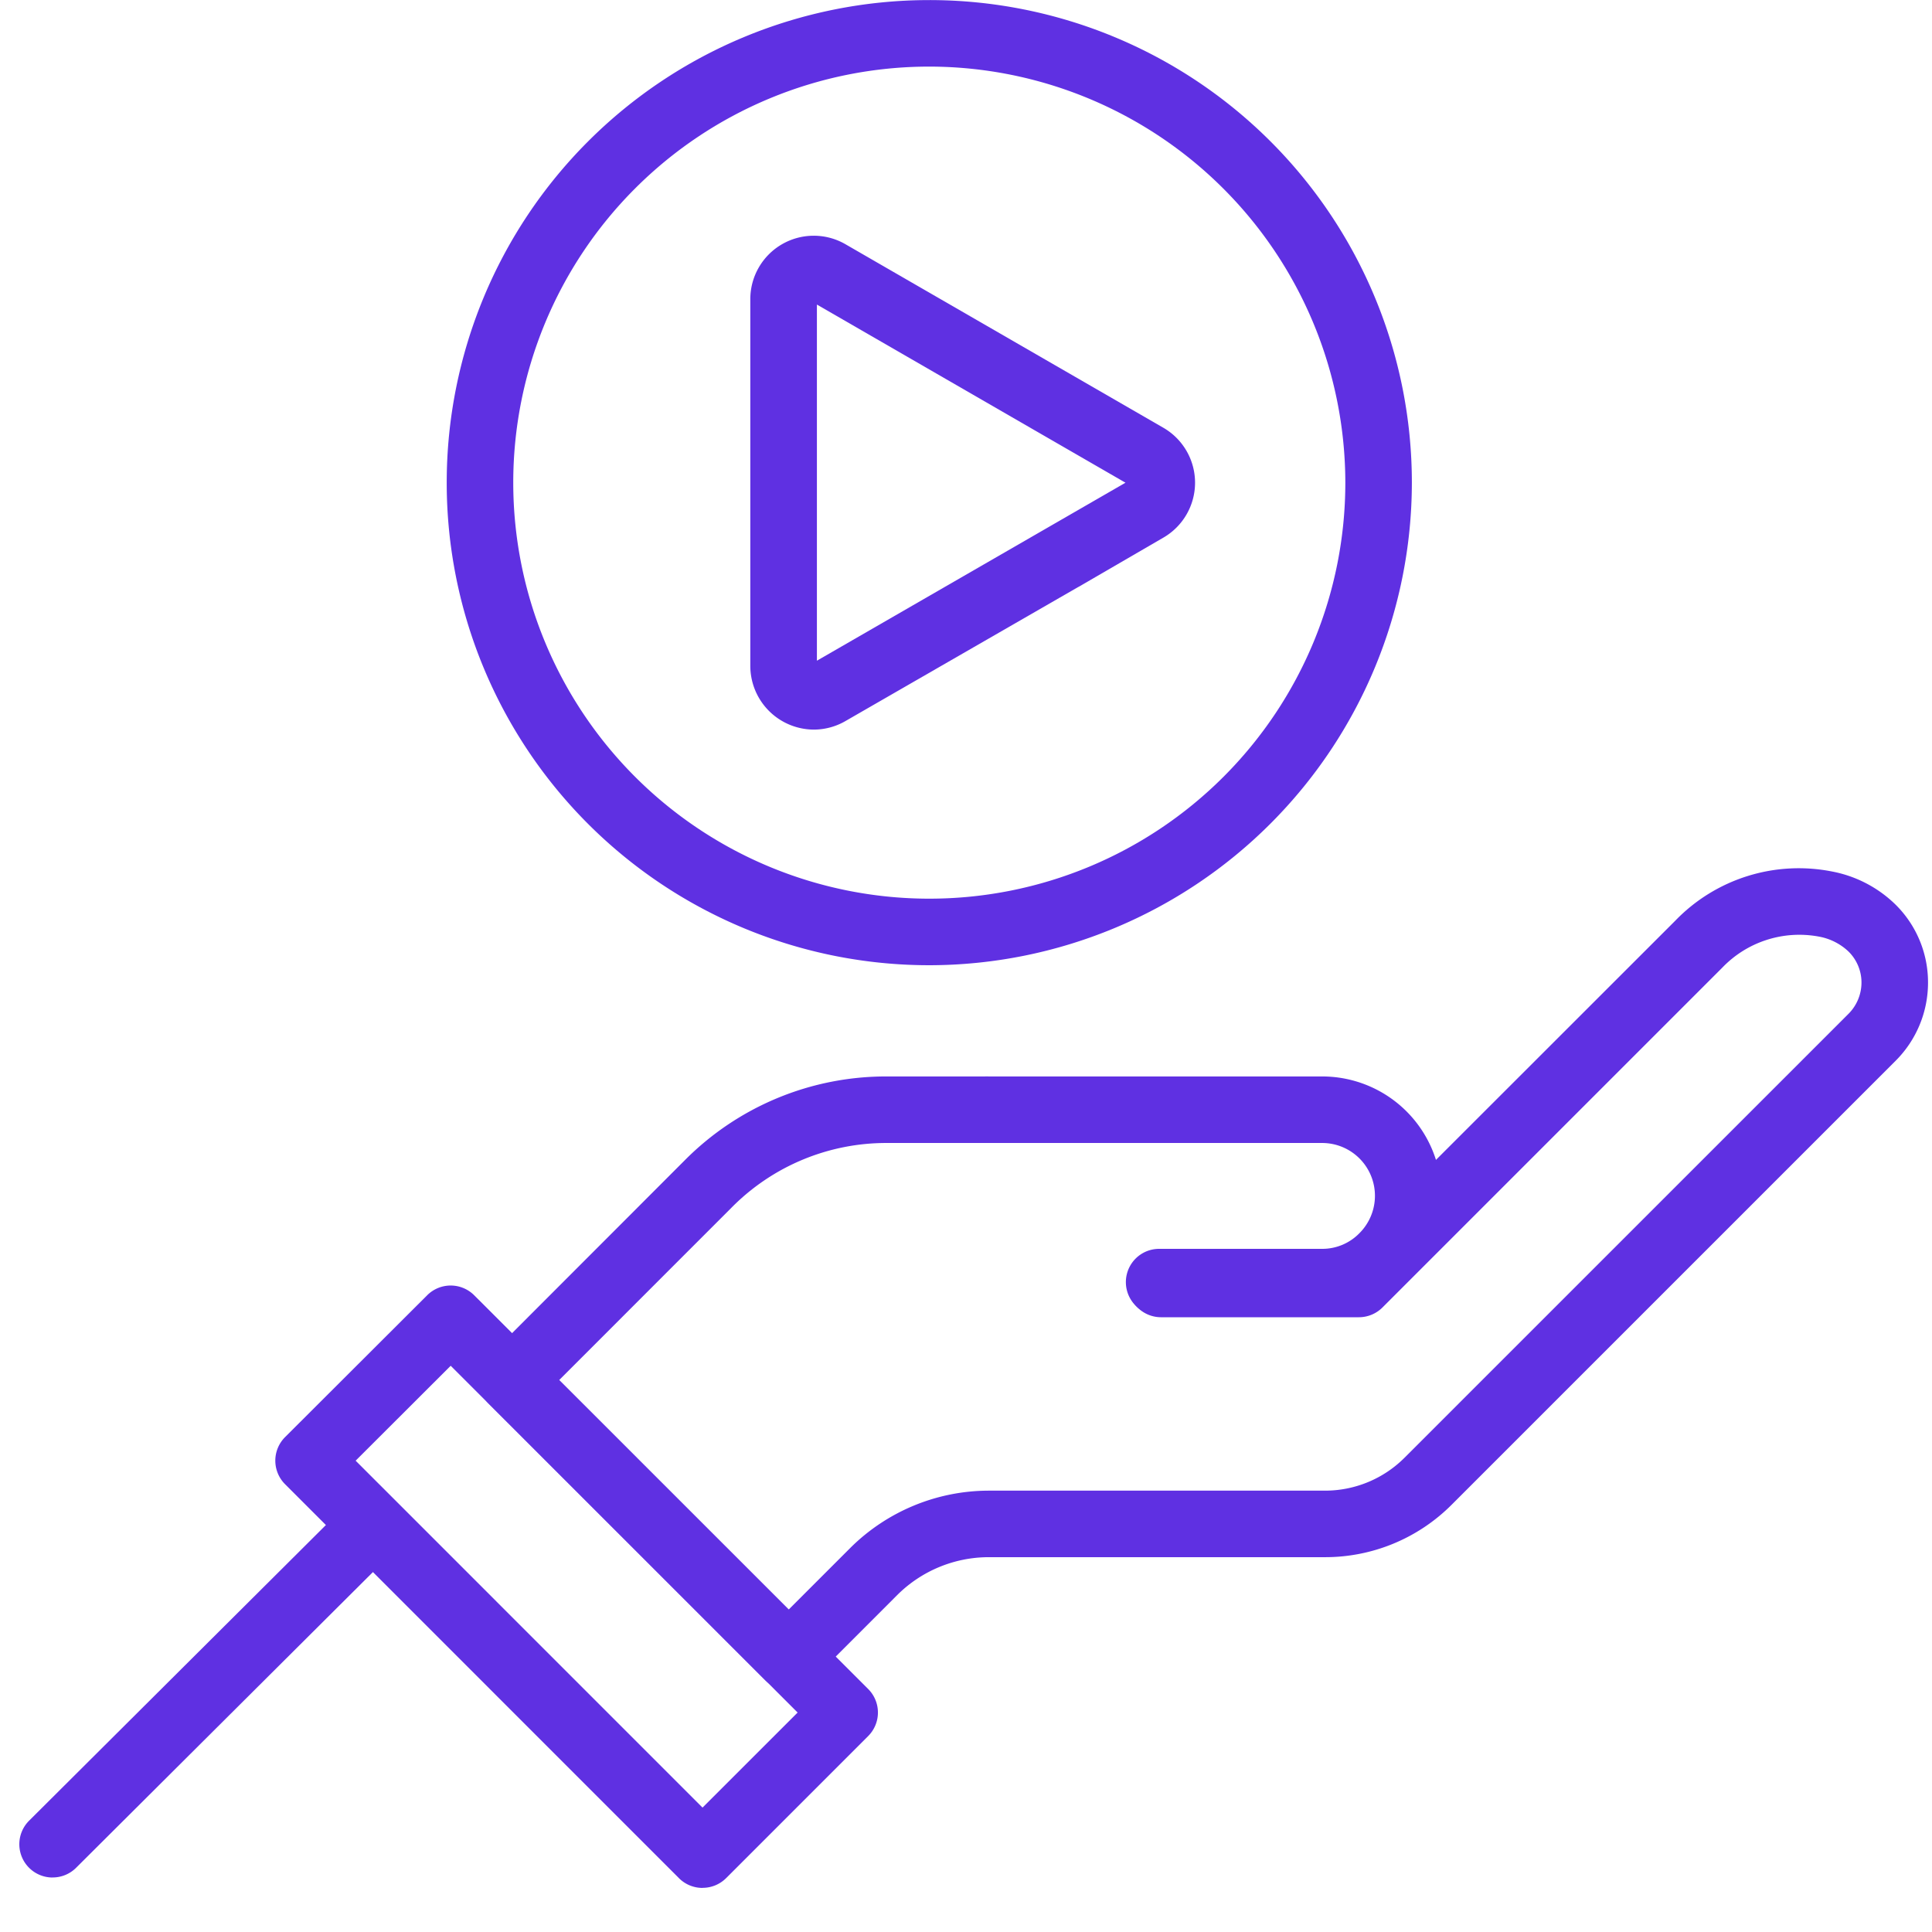
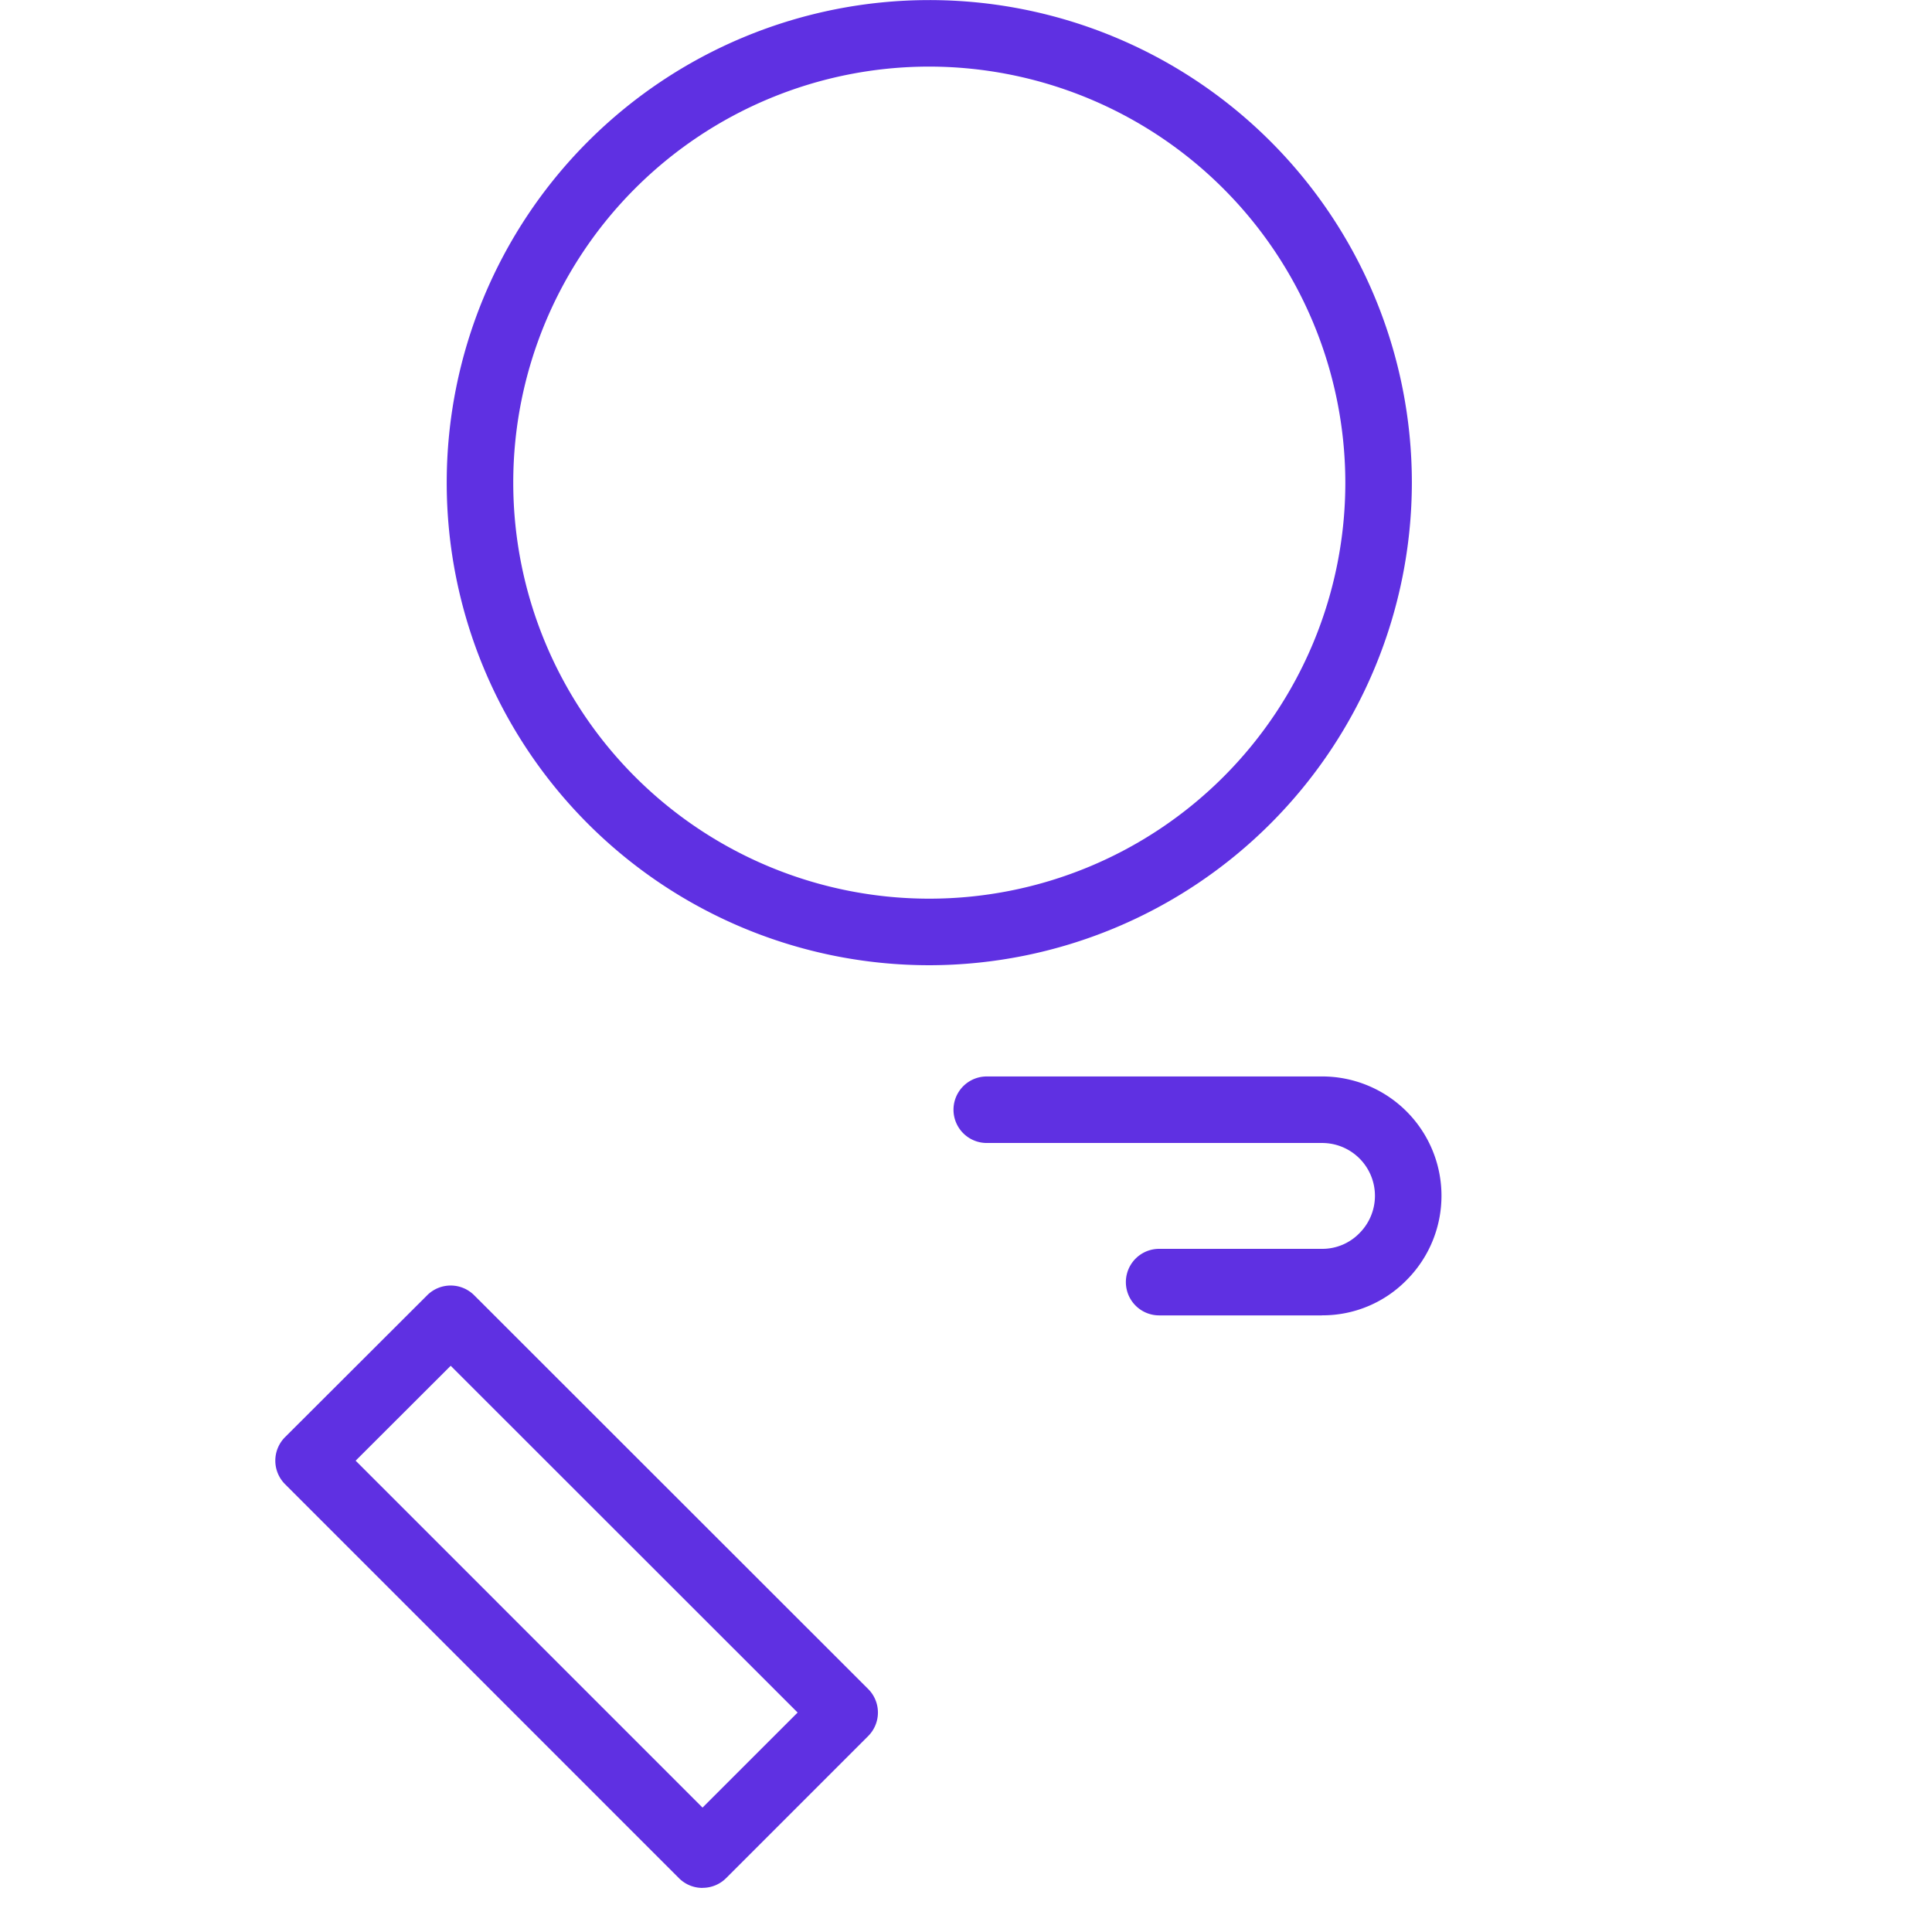
<svg xmlns="http://www.w3.org/2000/svg" width="100" height="100" viewBox="0 0 100 100">
  <defs>
    <clipPath id="a">
      <rect width="98.794" height="97.715" fill="#5f30e2" />
    </clipPath>
  </defs>
  <g transform="translate(-437 -10872)">
    <g transform="translate(438 10872.002)" clip-path="url(#a)">
      <path d="M41.973,38.75H33.542a1.722,1.722,0,1,1,0-3.444h8.432a2.675,2.675,0,0,0,1.924-.8,2.733,2.733,0,0,0-1.924-4.679H24.62a1.722,1.722,0,0,1,0-3.444H41.973a6.176,6.176,0,0,1,4.367,10.55,6.08,6.08,0,0,1-4.367,1.814" transform="translate(25.455 29.332)" fill="#5f30e2" />
      <path d="M28.388,62.689a1.718,1.718,0,0,1-1.216-.5L6.78,41.793a1.723,1.723,0,0,1,0-2.437l7.357-7.344a1.72,1.72,0,0,1,2.43,0L36.961,52.393a1.722,1.722,0,0,1,0,2.437l-7.355,7.355a1.719,1.719,0,0,1-1.218.5M10.433,40.576,28.388,58.532l4.922-4.92L15.353,35.663Z" transform="translate(6.975 35.027)" fill="#5f30e2" />
-       <path d="M27.3,63.816a1.722,1.722,0,0,1-1.218-.5L11.771,49a1.719,1.719,0,0,1,0-2.435L21.926,36.4a14.672,14.672,0,0,1,10.45-4.333h5.176a1.722,1.722,0,0,1,0,3.444H32.376a11.249,11.249,0,0,0-8.011,3.322l-8.943,8.947L27.3,59.659l3.193-3.193a10.184,10.184,0,0,1,7.15-2.96h17.4a5.823,5.823,0,0,0,4.145-1.717L82.145,28.835a2.294,2.294,0,0,0,.682-1.624,2.255,2.255,0,0,0-.674-1.613,3,3,0,0,0-1.558-.775,5.522,5.522,0,0,0-4.967,1.607l-17.6,17.6a1.725,1.725,0,0,1-1.218.5H46.573a1.722,1.722,0,1,1,0-3.444H56.1L73.194,24a8.879,8.879,0,0,1,8.126-2.538,6.4,6.4,0,0,1,3.26,1.7,5.656,5.656,0,0,1,1.691,4.056A5.713,5.713,0,0,1,84.58,31.27L61.626,54.223a9.247,9.247,0,0,1-6.58,2.726h-17.4A6.722,6.722,0,0,0,32.927,58.9l-4.409,4.411a1.722,1.722,0,0,1-1.218.5" transform="translate(12.523 23.648)" fill="#5f30e2" />
-       <path d="M1.723,56.447A1.722,1.722,0,0,1,.507,53.505L16.933,37.142a1.722,1.722,0,1,1,2.43,2.439L2.938,55.944a1.714,1.714,0,0,1-1.214.5" transform="translate(0 40.731)" fill="#5f30e2" />
-       <path d="M21.2,31.343a3.3,3.3,0,0,1-3.284-3.288V9.064a3.283,3.283,0,0,1,4.924-2.844l16.456,9.5a3.285,3.285,0,0,1,.008,5.682l-4.4,2.555-.006,0L22.842,30.9a3.278,3.278,0,0,1-1.639.443m.16-22V27.777l15.972-9.213ZM34.046,22.468h0Z" transform="translate(19.92 6.419)" fill="#5f30e2" />
      <path d="M35.454,49.957A24.978,24.978,0,1,1,60.433,24.978,25.005,25.005,0,0,1,35.454,49.957m0-46.513A21.534,21.534,0,1,0,56.989,24.978,21.559,21.559,0,0,0,35.454,3.444" transform="translate(11.645 0.001)" fill="#5f30e2" />
    </g>
-     <rect width="100" height="100" transform="translate(437 10872)" fill="none" />
  </g>
</svg>